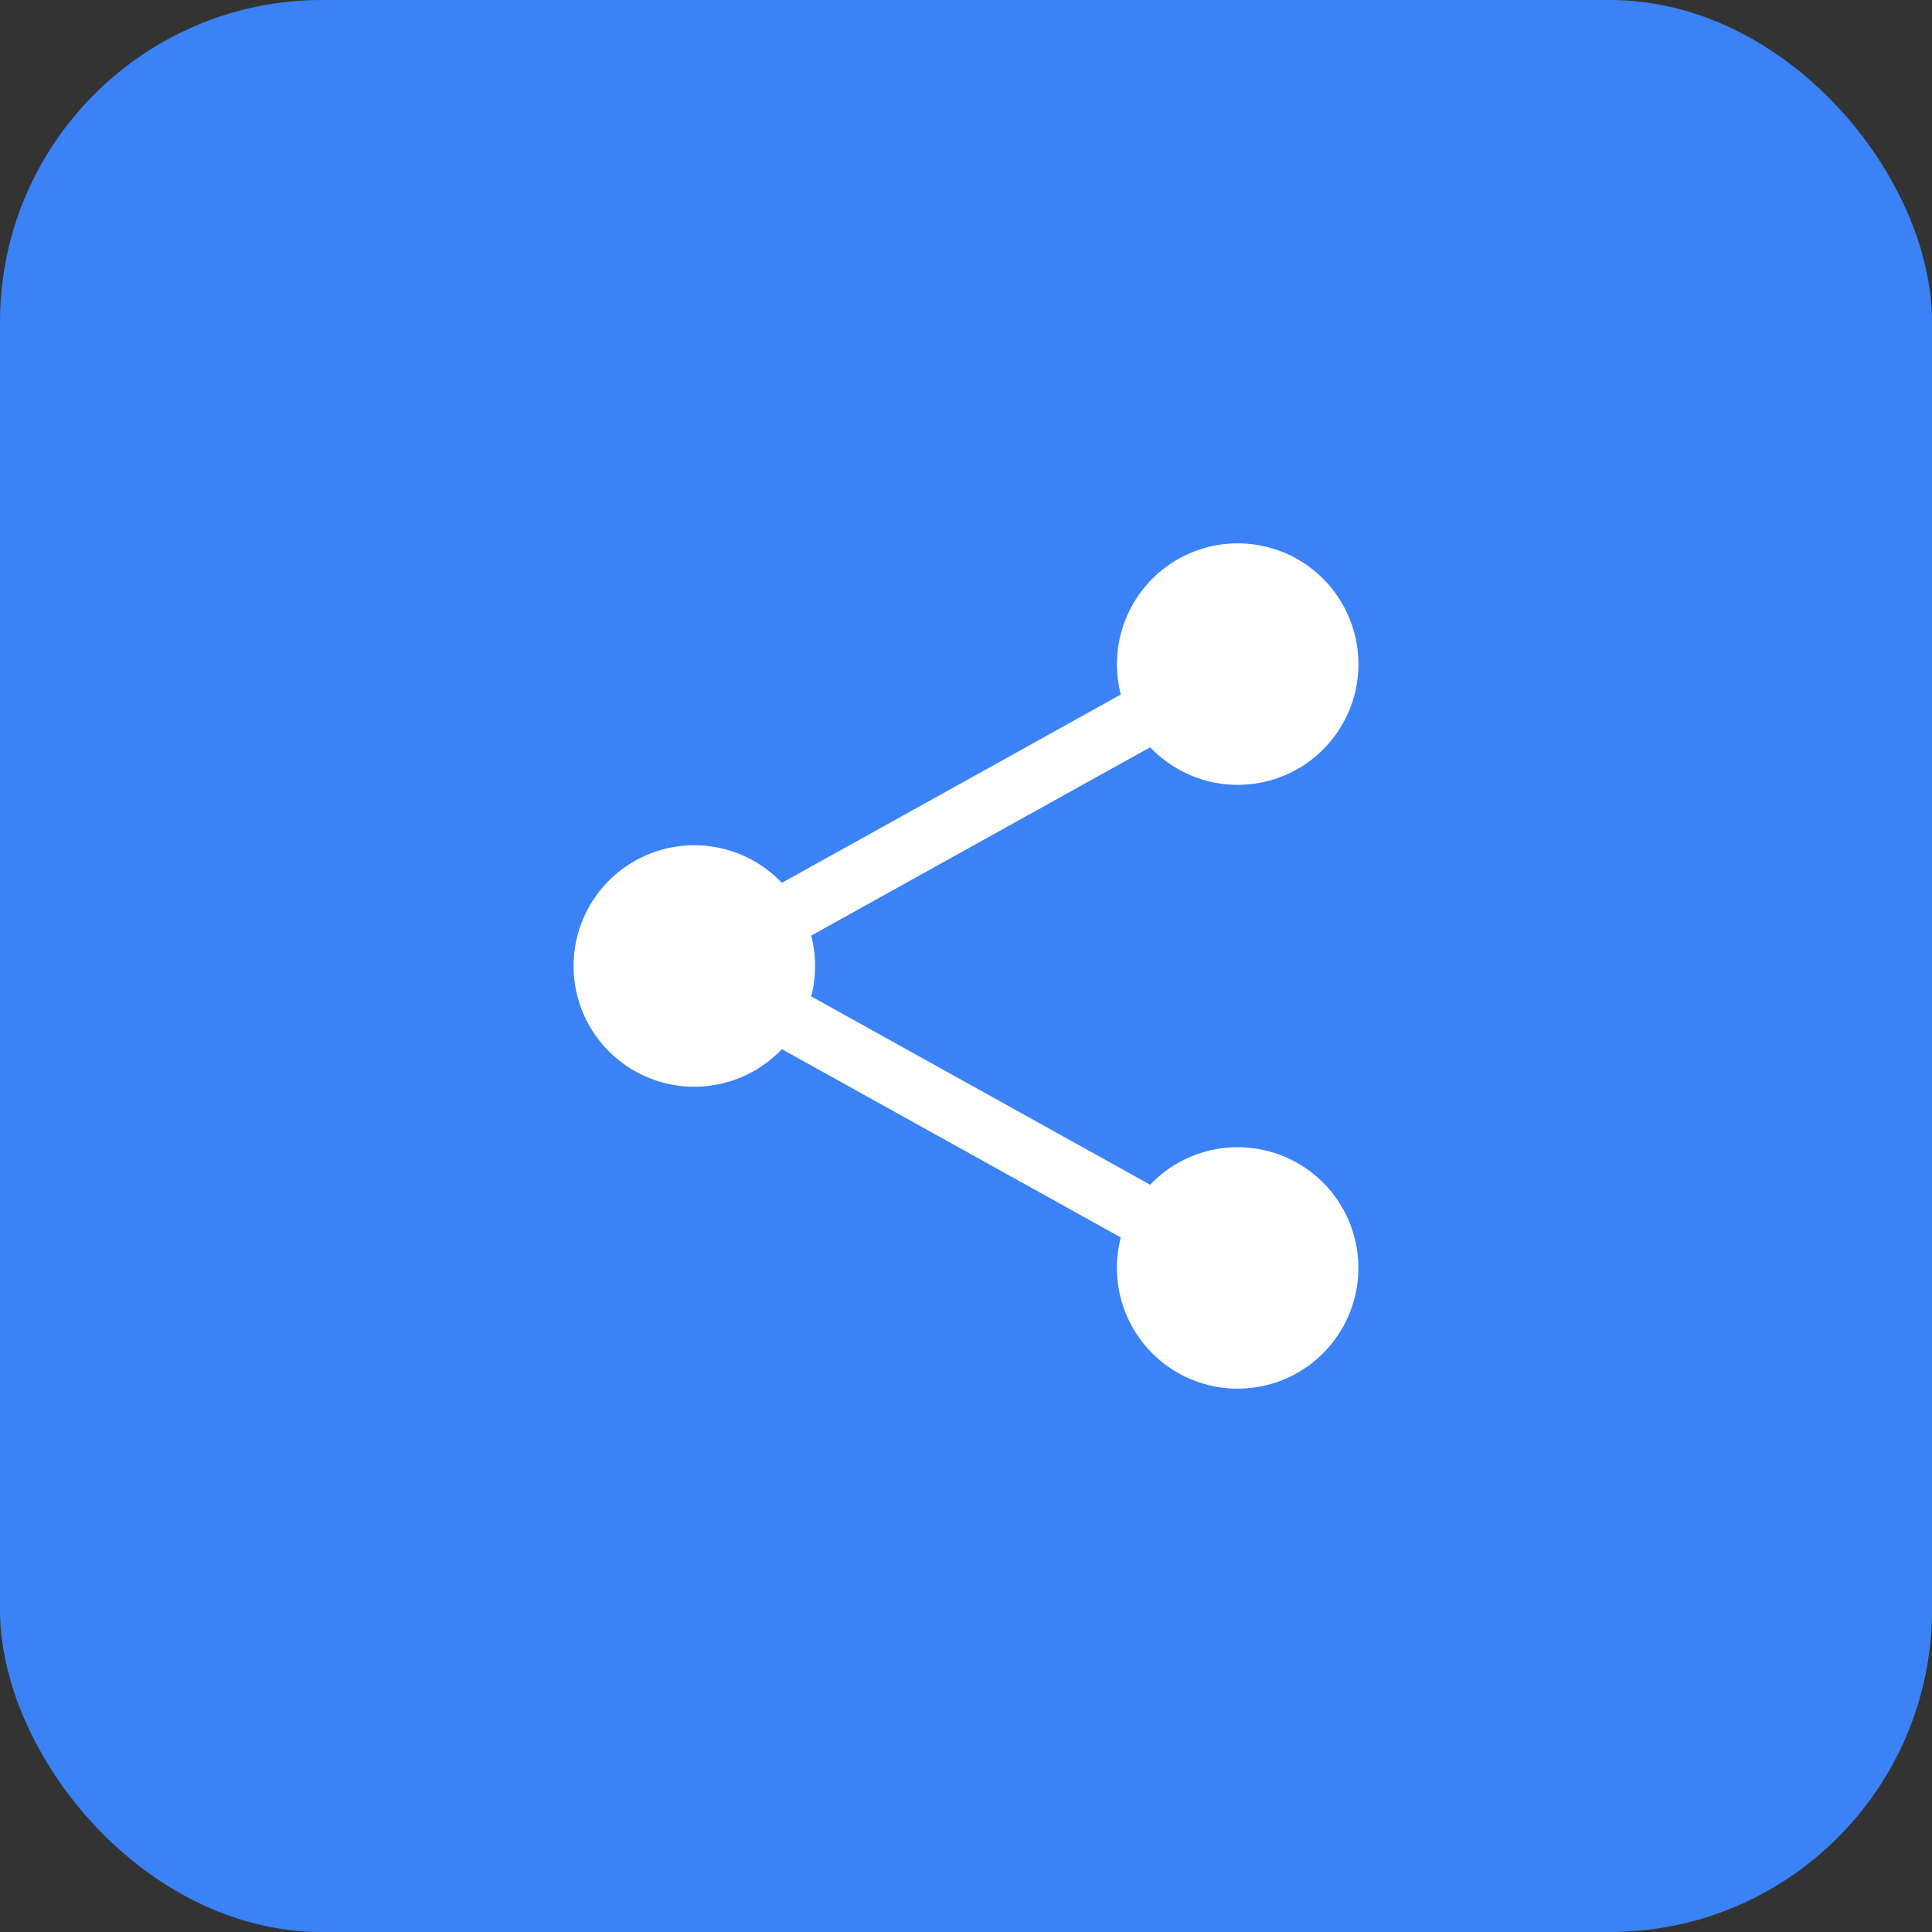
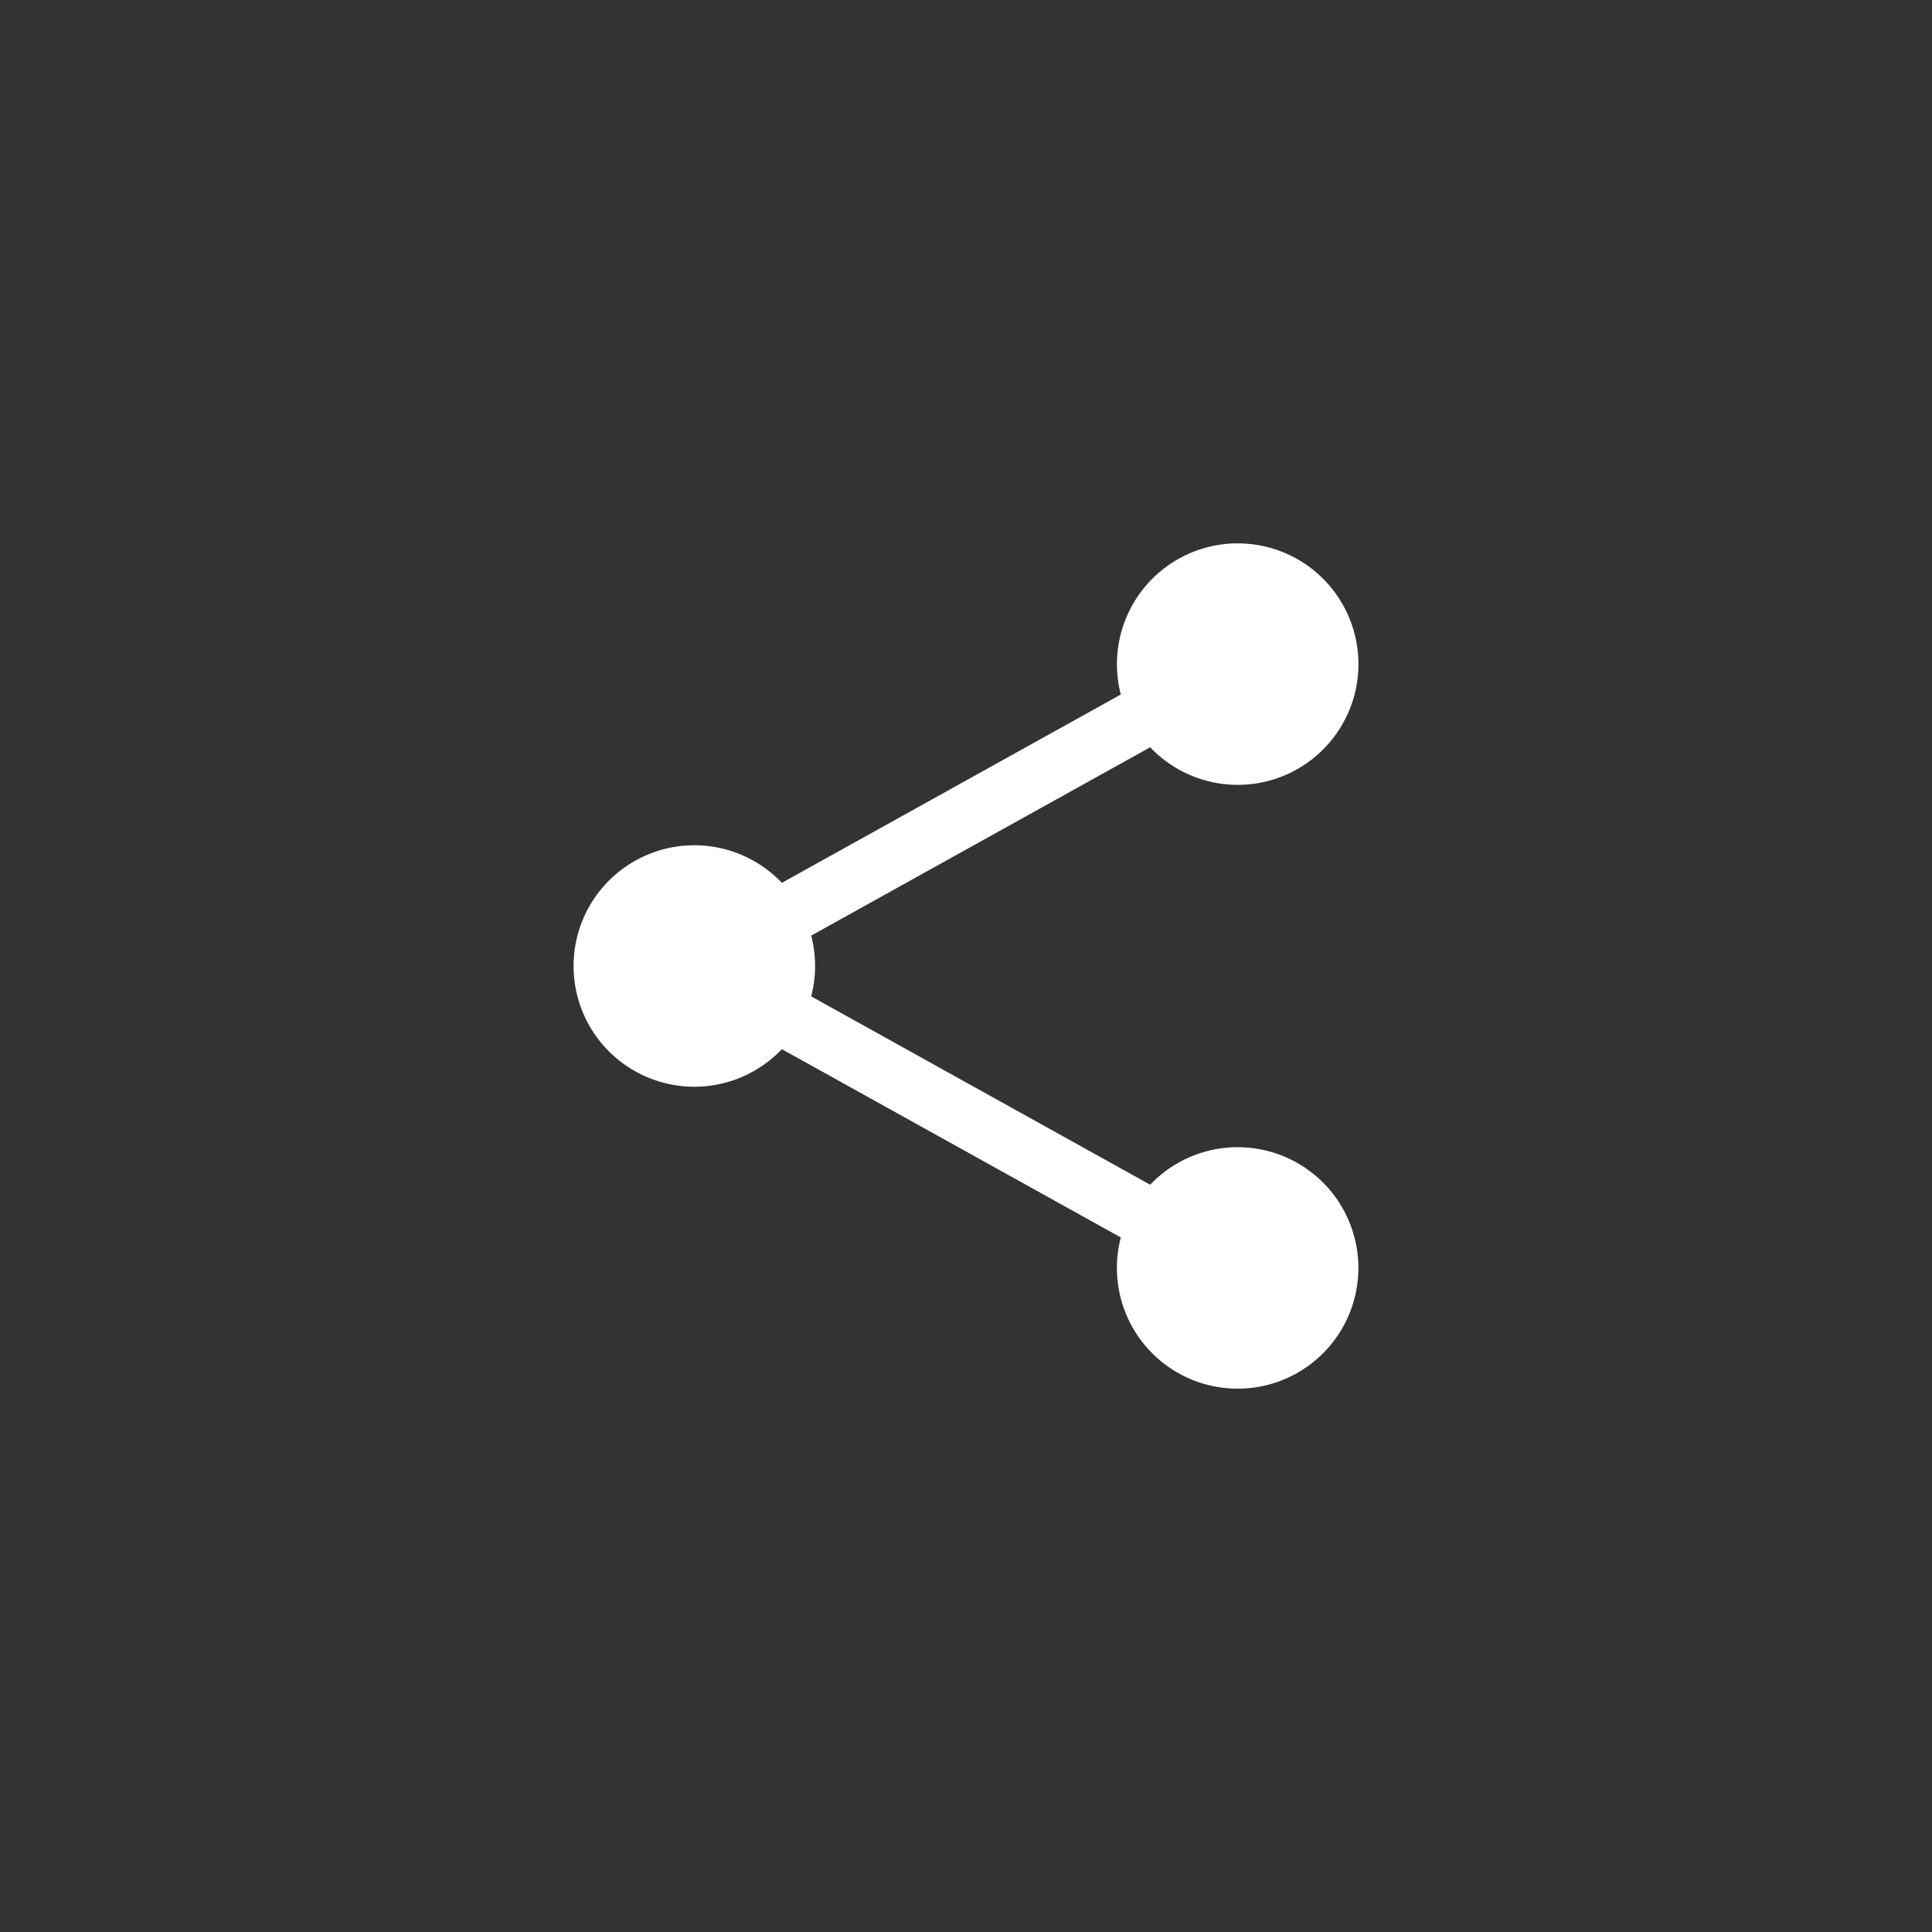
<svg xmlns="http://www.w3.org/2000/svg" width="48" height="48" viewBox="0 0 48 48" fill="none">
  <rect x="0" y="0" width="48" height="48" fill="#333333" stroke="none" />
-   <rect width="48" height="48" rx="8" fill="#3B82F6" />
  <path fill-rule="evenodd" clip-rule="evenodd" d="M27.75 16.5C27.75 15.802 27.993 15.127 28.437 14.589C28.881 14.051 29.499 13.685 30.184 13.553C30.869 13.422 31.578 13.533 32.19 13.867C32.801 14.202 33.278 14.739 33.536 15.387C33.795 16.035 33.82 16.752 33.607 17.416C33.394 18.08 32.956 18.649 32.369 19.026C31.782 19.402 31.082 19.562 30.389 19.478C29.697 19.394 29.056 19.071 28.575 18.566L20.154 23.245C20.283 23.74 20.283 24.26 20.154 24.755L28.575 29.434C29.078 28.905 29.757 28.577 30.485 28.513C31.212 28.449 31.938 28.652 32.526 29.084C33.115 29.517 33.525 30.149 33.68 30.863C33.836 31.576 33.725 32.322 33.37 32.96C33.015 33.598 32.44 34.085 31.752 34.329C31.063 34.573 30.31 34.557 29.632 34.286C28.954 34.014 28.399 33.504 28.07 32.852C27.741 32.2 27.662 31.45 27.846 30.744L19.425 26.066C19.012 26.501 18.478 26.802 17.892 26.93C17.306 27.059 16.695 27.008 16.138 26.786C15.581 26.564 15.103 26.179 14.766 25.683C14.43 25.186 14.25 24.6 14.25 24C14.25 23.4 14.43 22.814 14.766 22.317C15.103 21.82 15.581 21.436 16.138 21.214C16.695 20.991 17.306 20.941 17.892 21.069C18.478 21.198 19.012 21.499 19.425 21.934L27.846 17.255C27.782 17.008 27.75 16.755 27.75 16.5Z" fill="white" />
</svg>